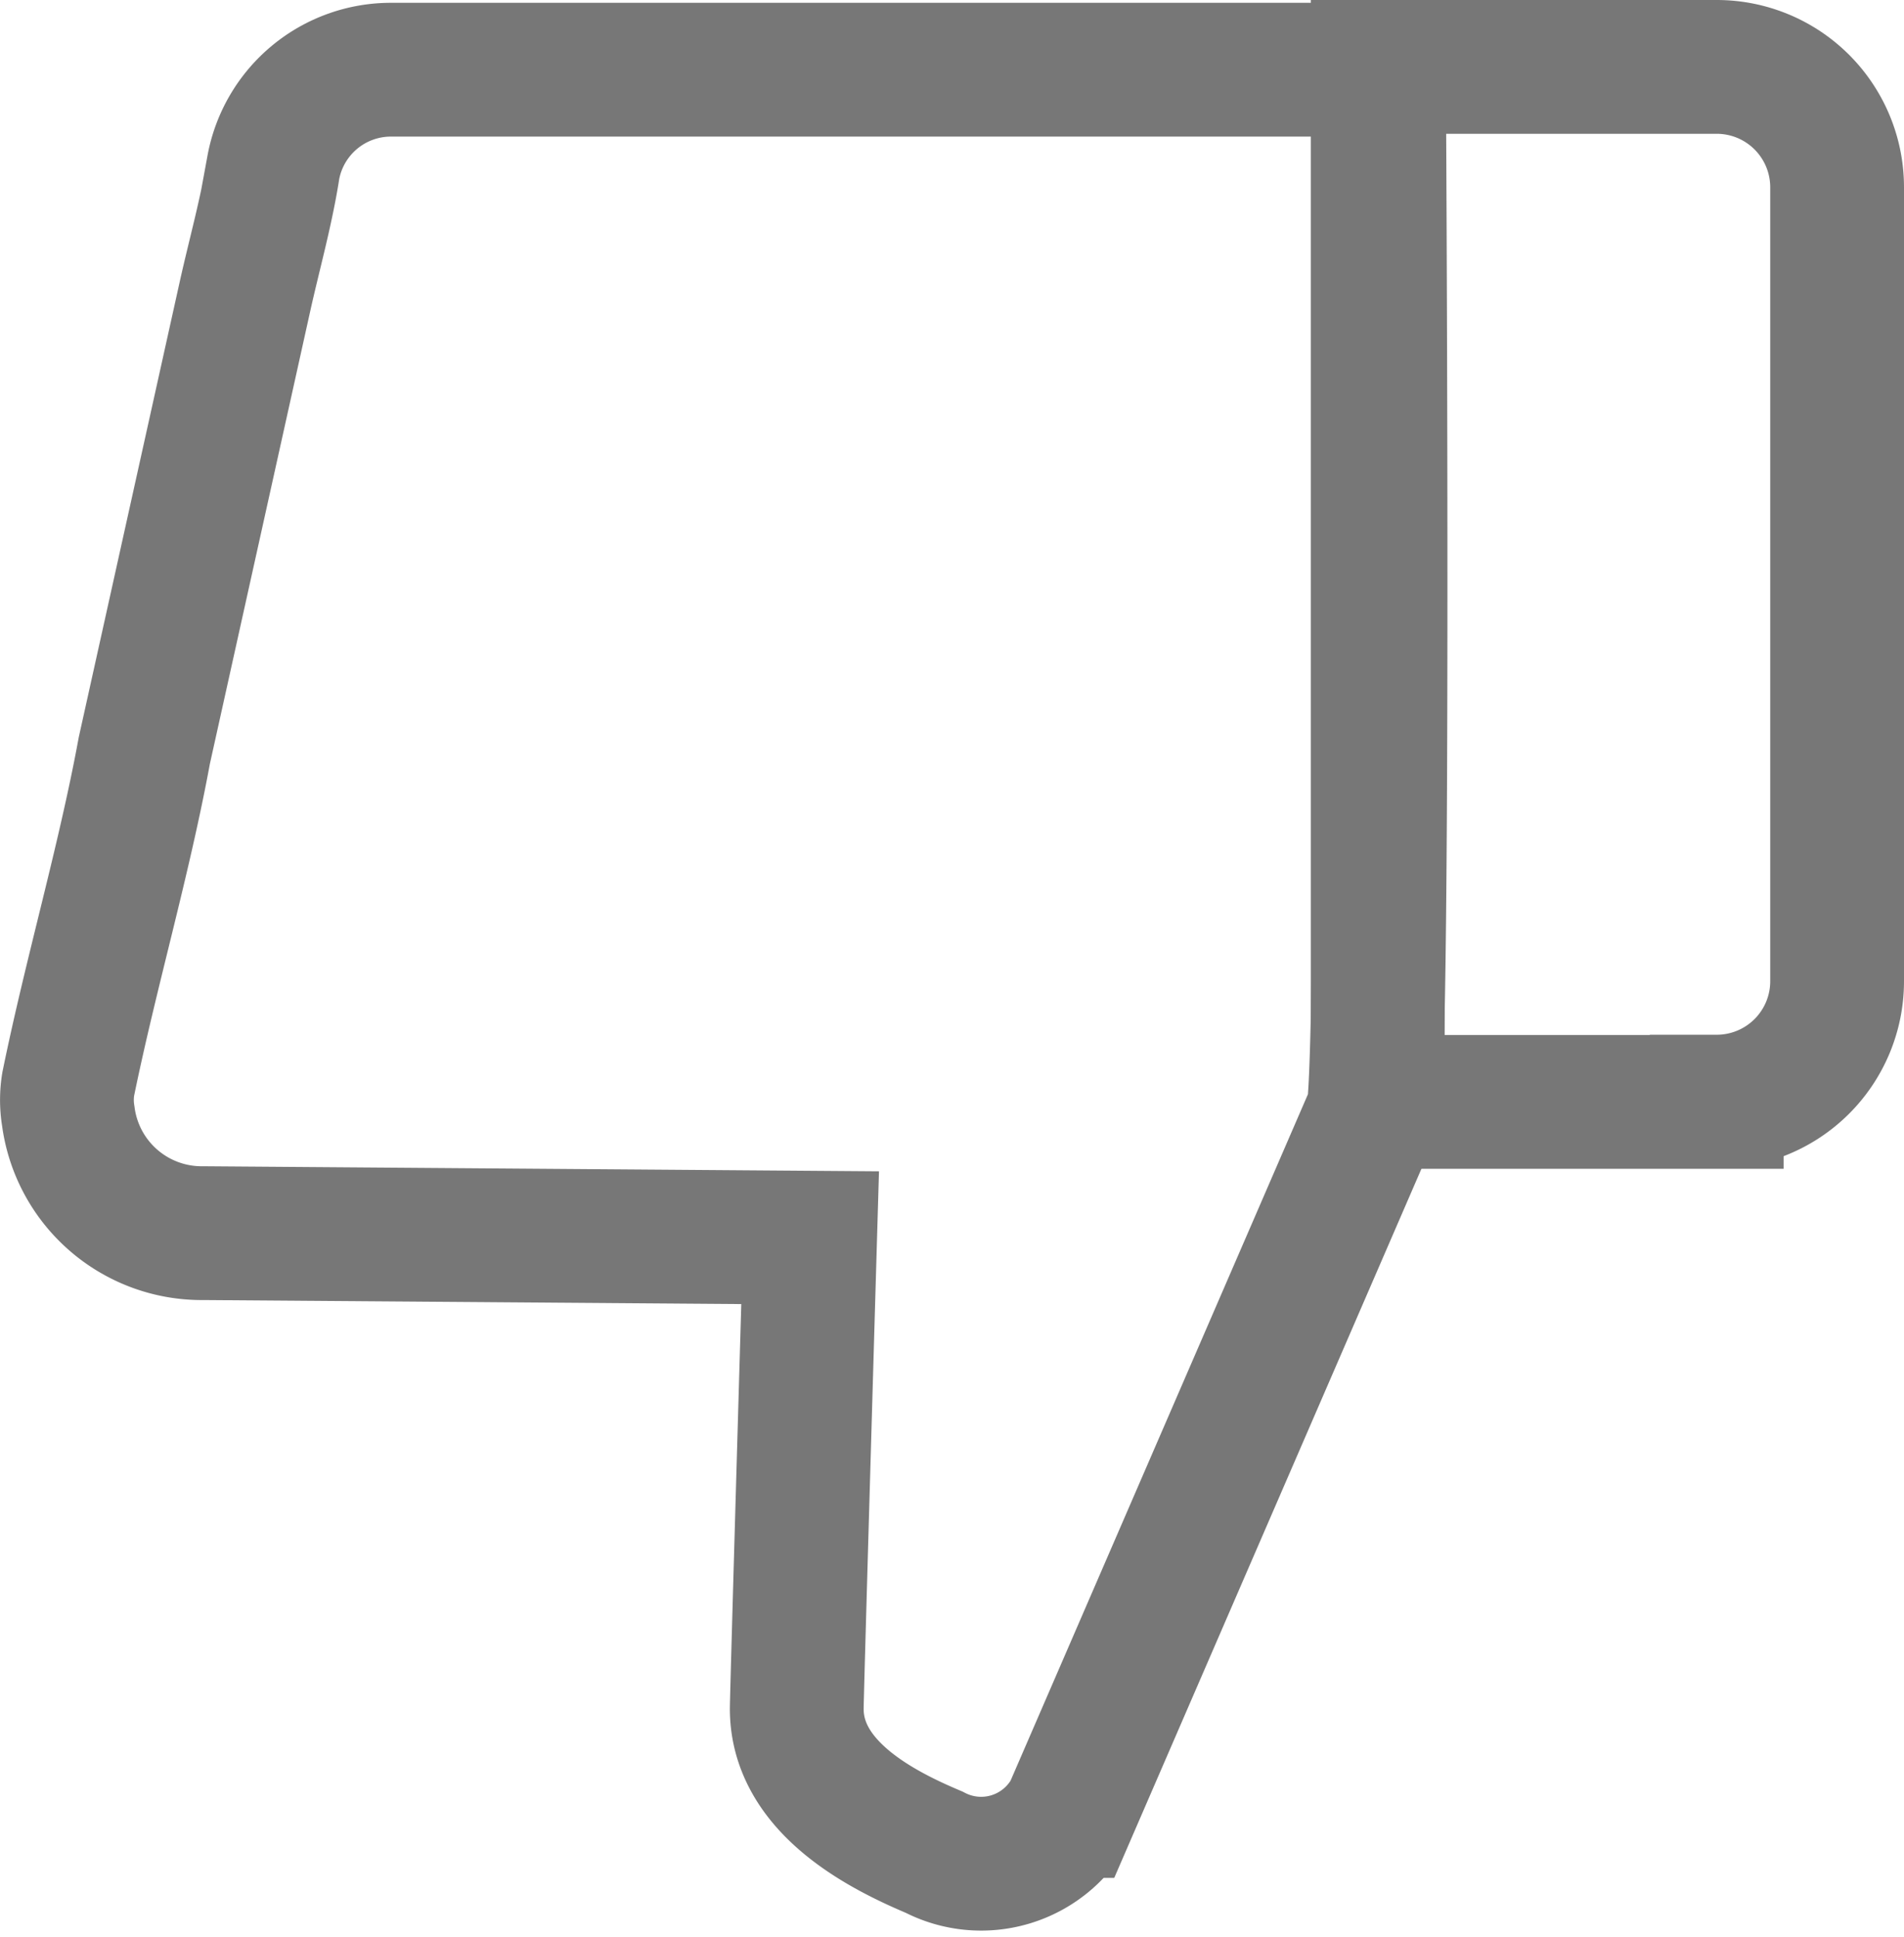
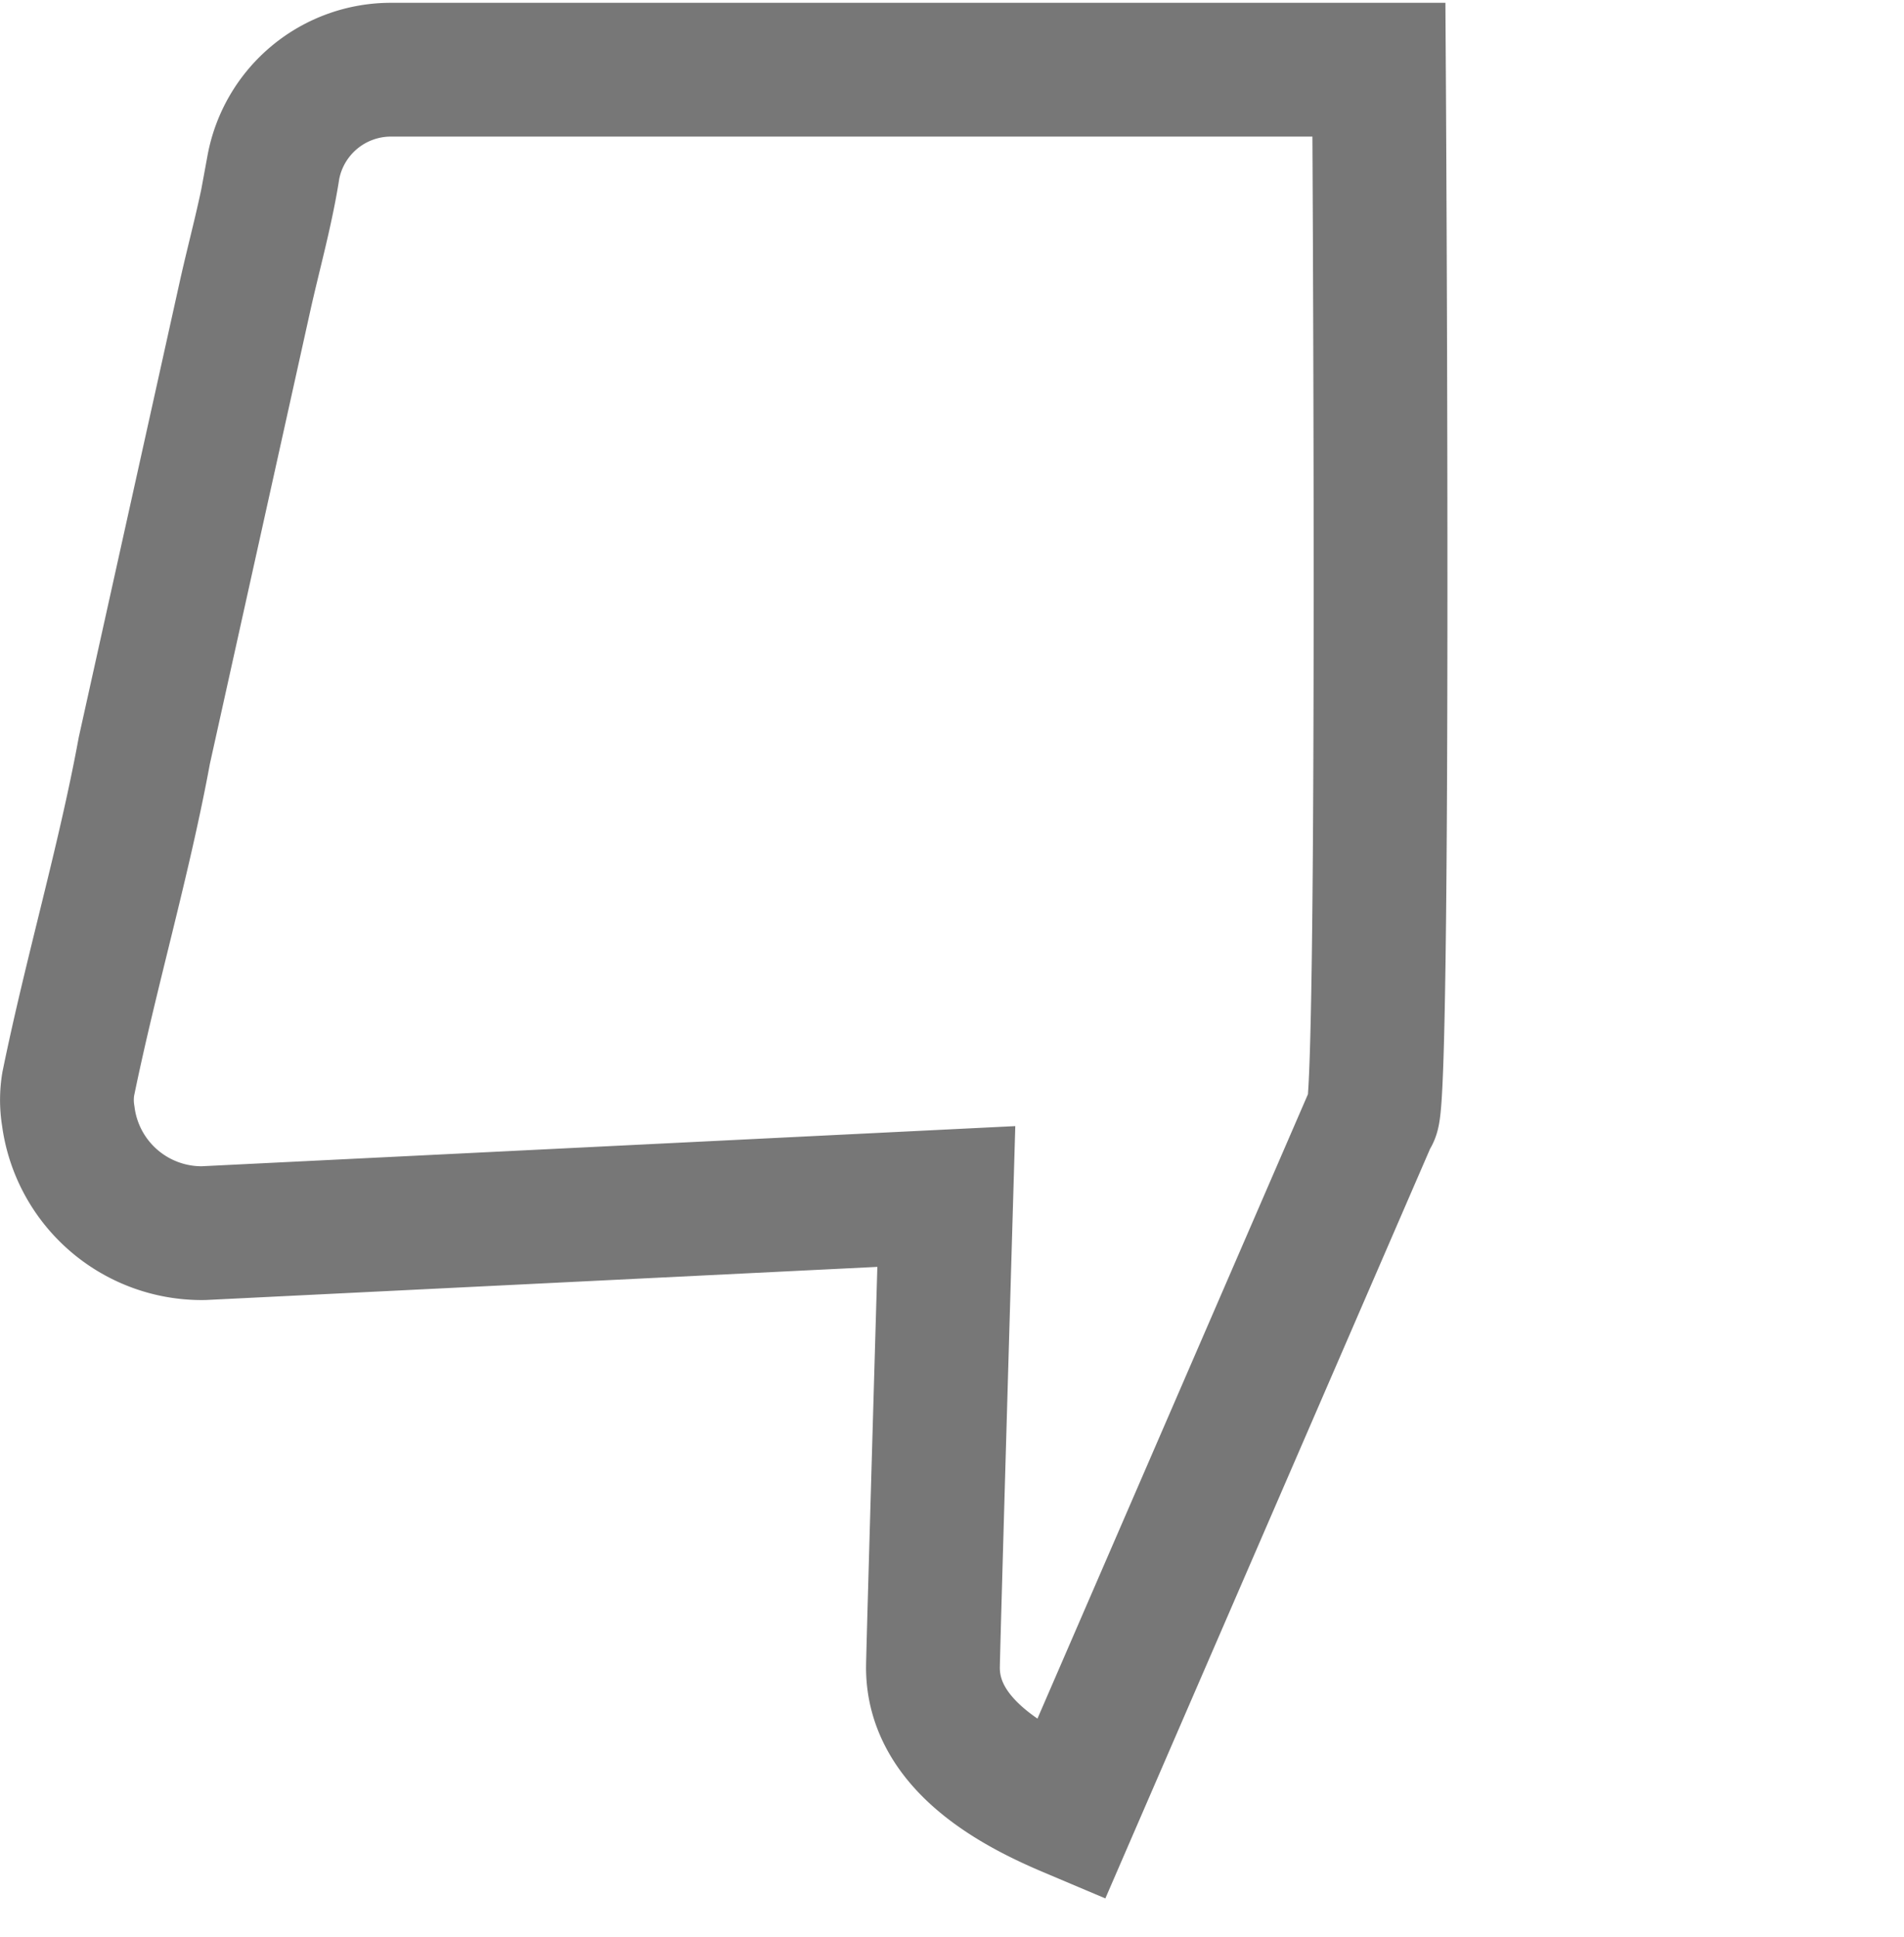
<svg xmlns="http://www.w3.org/2000/svg" width="14.233" height="14.48" viewBox="0 0 14.233 14.48">
  <g id="Thumbs_Down" data-name="Thumbs Down" transform="translate(14.233 14.388) rotate(180)">
-     <path id="Path_15" data-name="Path 15" d="M34.771,18.271a1.006,1.006,0,0,1,1.01.877.732.732,0,0,1,0,.237c-.17.831-.416,1.663-.569,2.494l-.752,3.392c-.071.32-.162.64-.212.964a.894.894,0,0,1-.885.732H25.983s-.05-7.9.054-7.815l2.253-5.2a.761.761,0,0,1,1.018-.308c.374.158,1.027.478,1.027,1.072,0,.1-.1,3.521-.1,3.521Z" transform="translate(-22.058 -13.1)" fill="none" stroke="#777" stroke-width="1" />
-     <path id="Path_16" data-name="Path 16" d="M1.4,14.15H3.934v7.736H1.4a.9.9,0,0,1-.9-.9V15.052a.9.9,0,0,1,.9-.9Z" transform="translate(0 -7.998)" fill="none" stroke="#777" stroke-width="1" />
+     <path id="Path_15" data-name="Path 15" d="M34.771,18.271a1.006,1.006,0,0,1,1.01.877.732.732,0,0,1,0,.237c-.17.831-.416,1.663-.569,2.494l-.752,3.392c-.071.32-.162.64-.212.964a.894.894,0,0,1-.885.732H25.983s-.05-7.9.054-7.815l2.253-5.2c.374.158,1.027.478,1.027,1.072,0,.1-.1,3.521-.1,3.521Z" transform="translate(-22.058 -13.1)" fill="none" stroke="#777" stroke-width="1" />
  </g>
</svg>